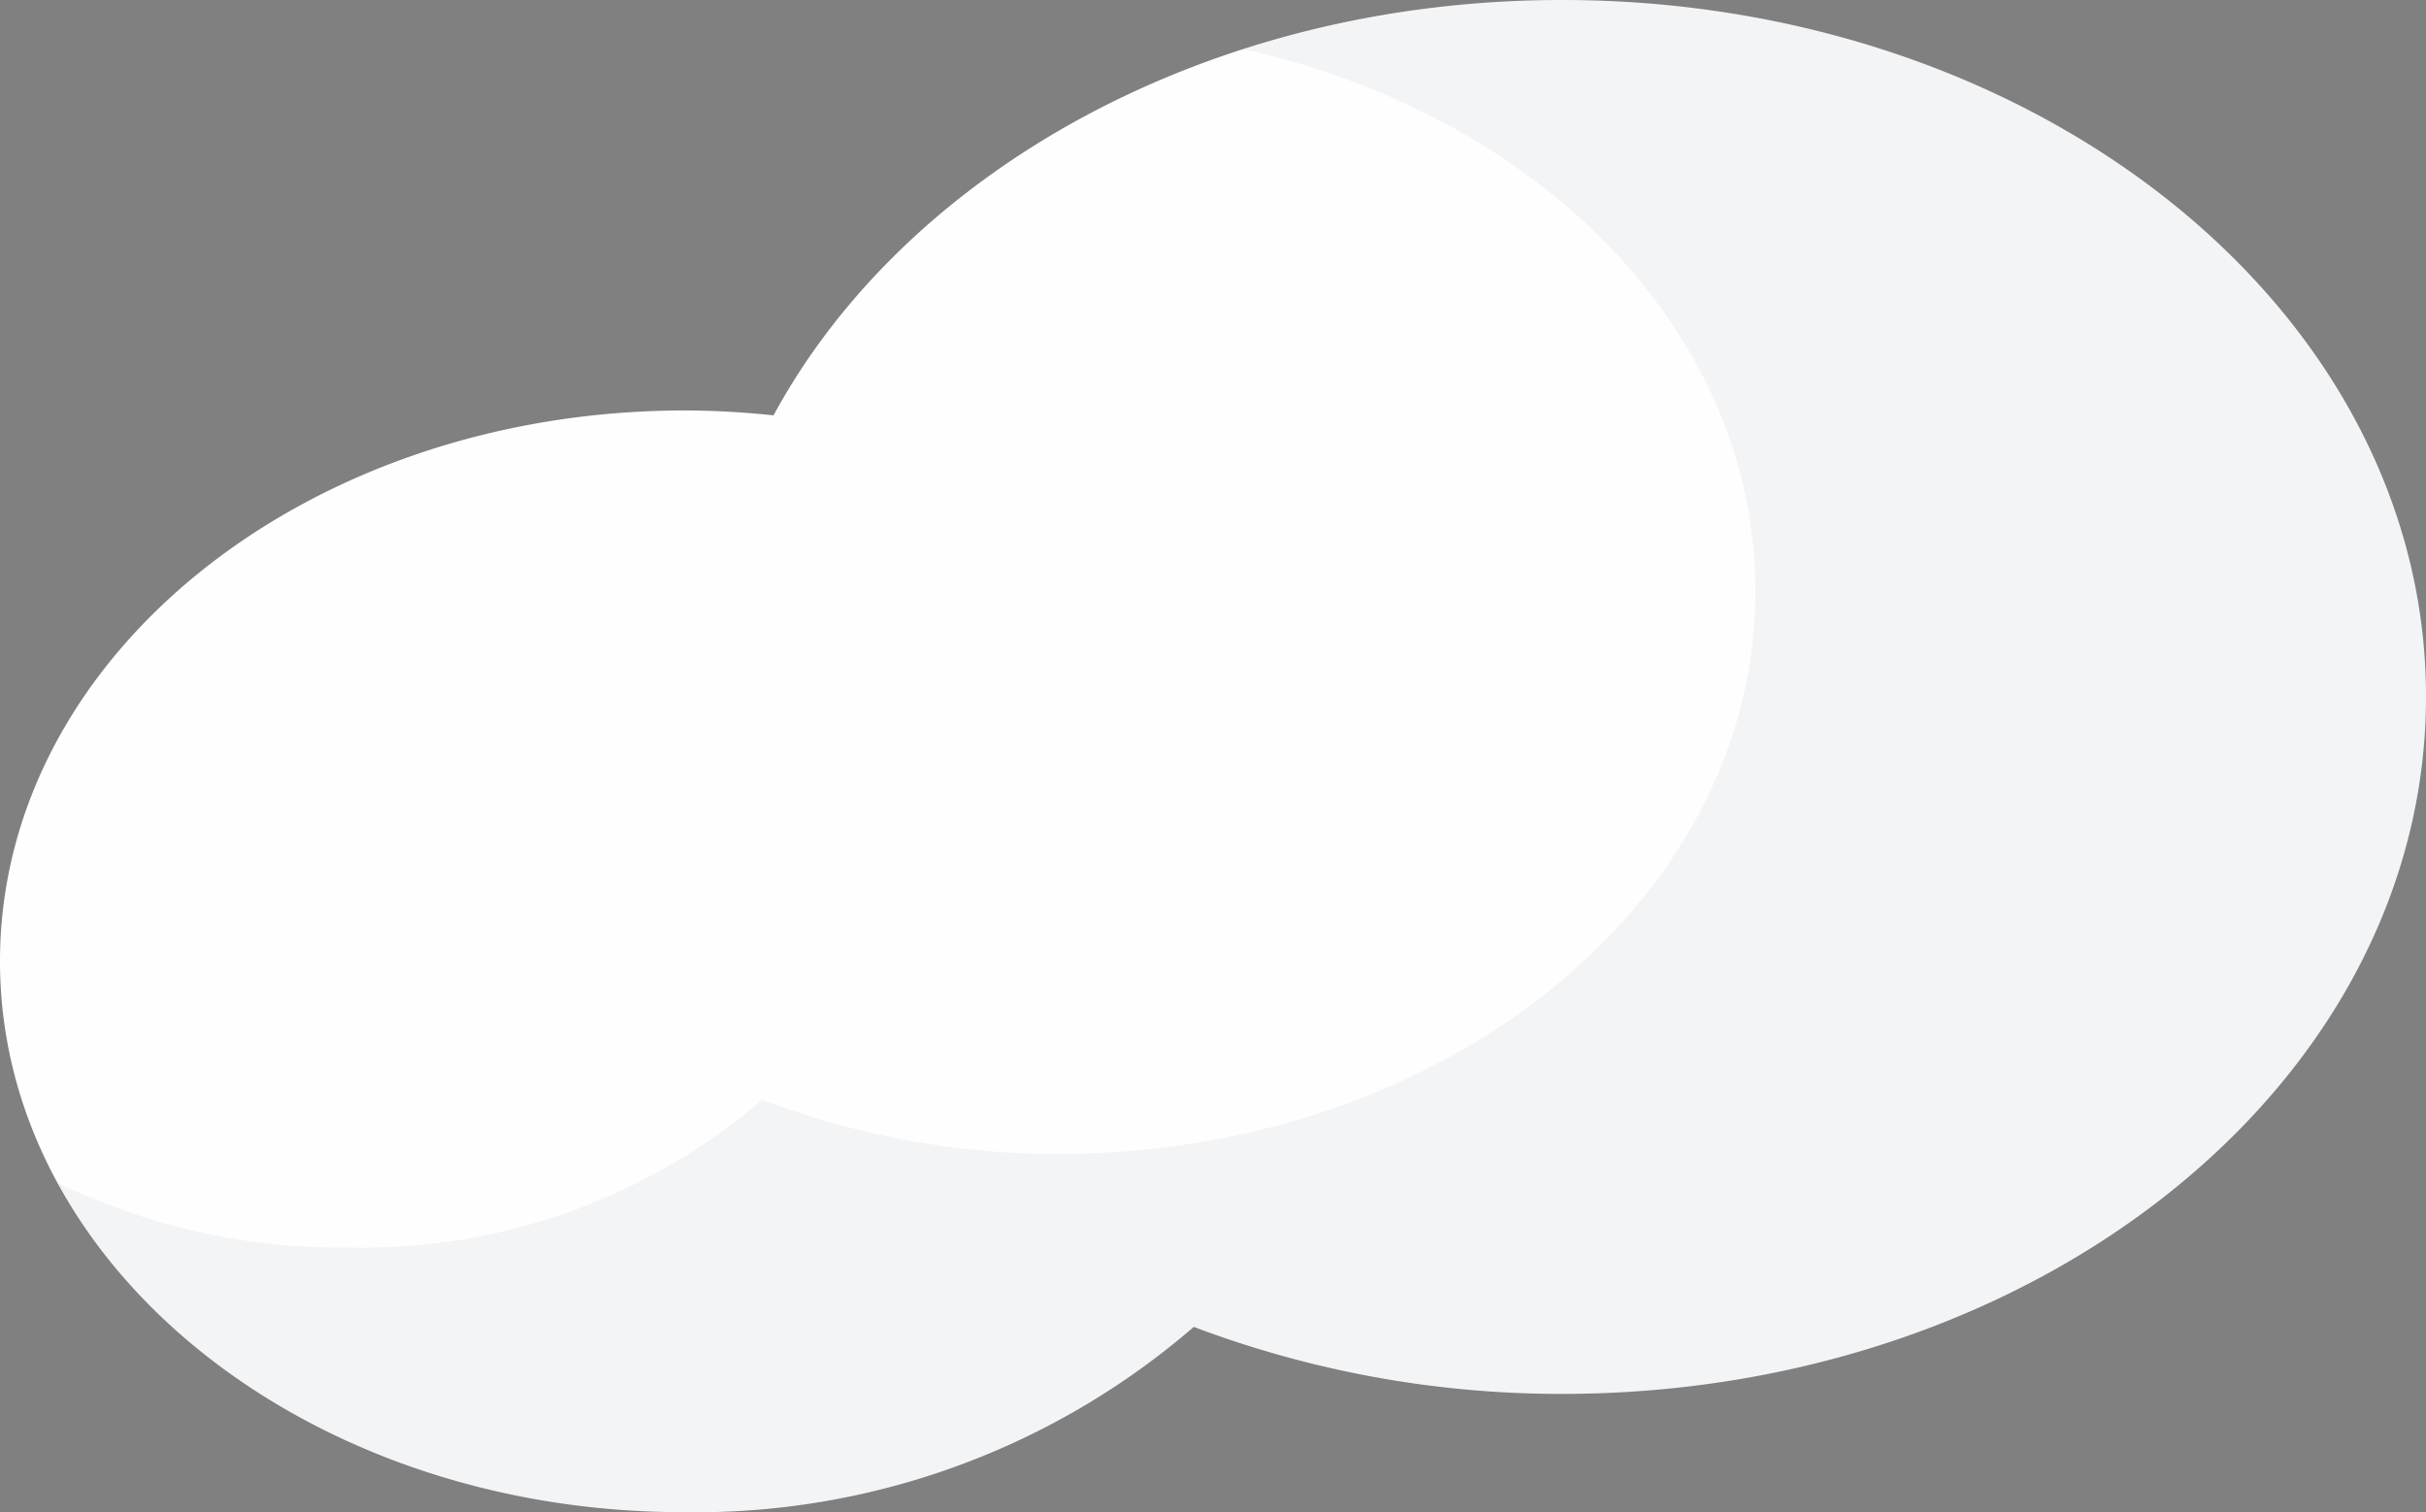
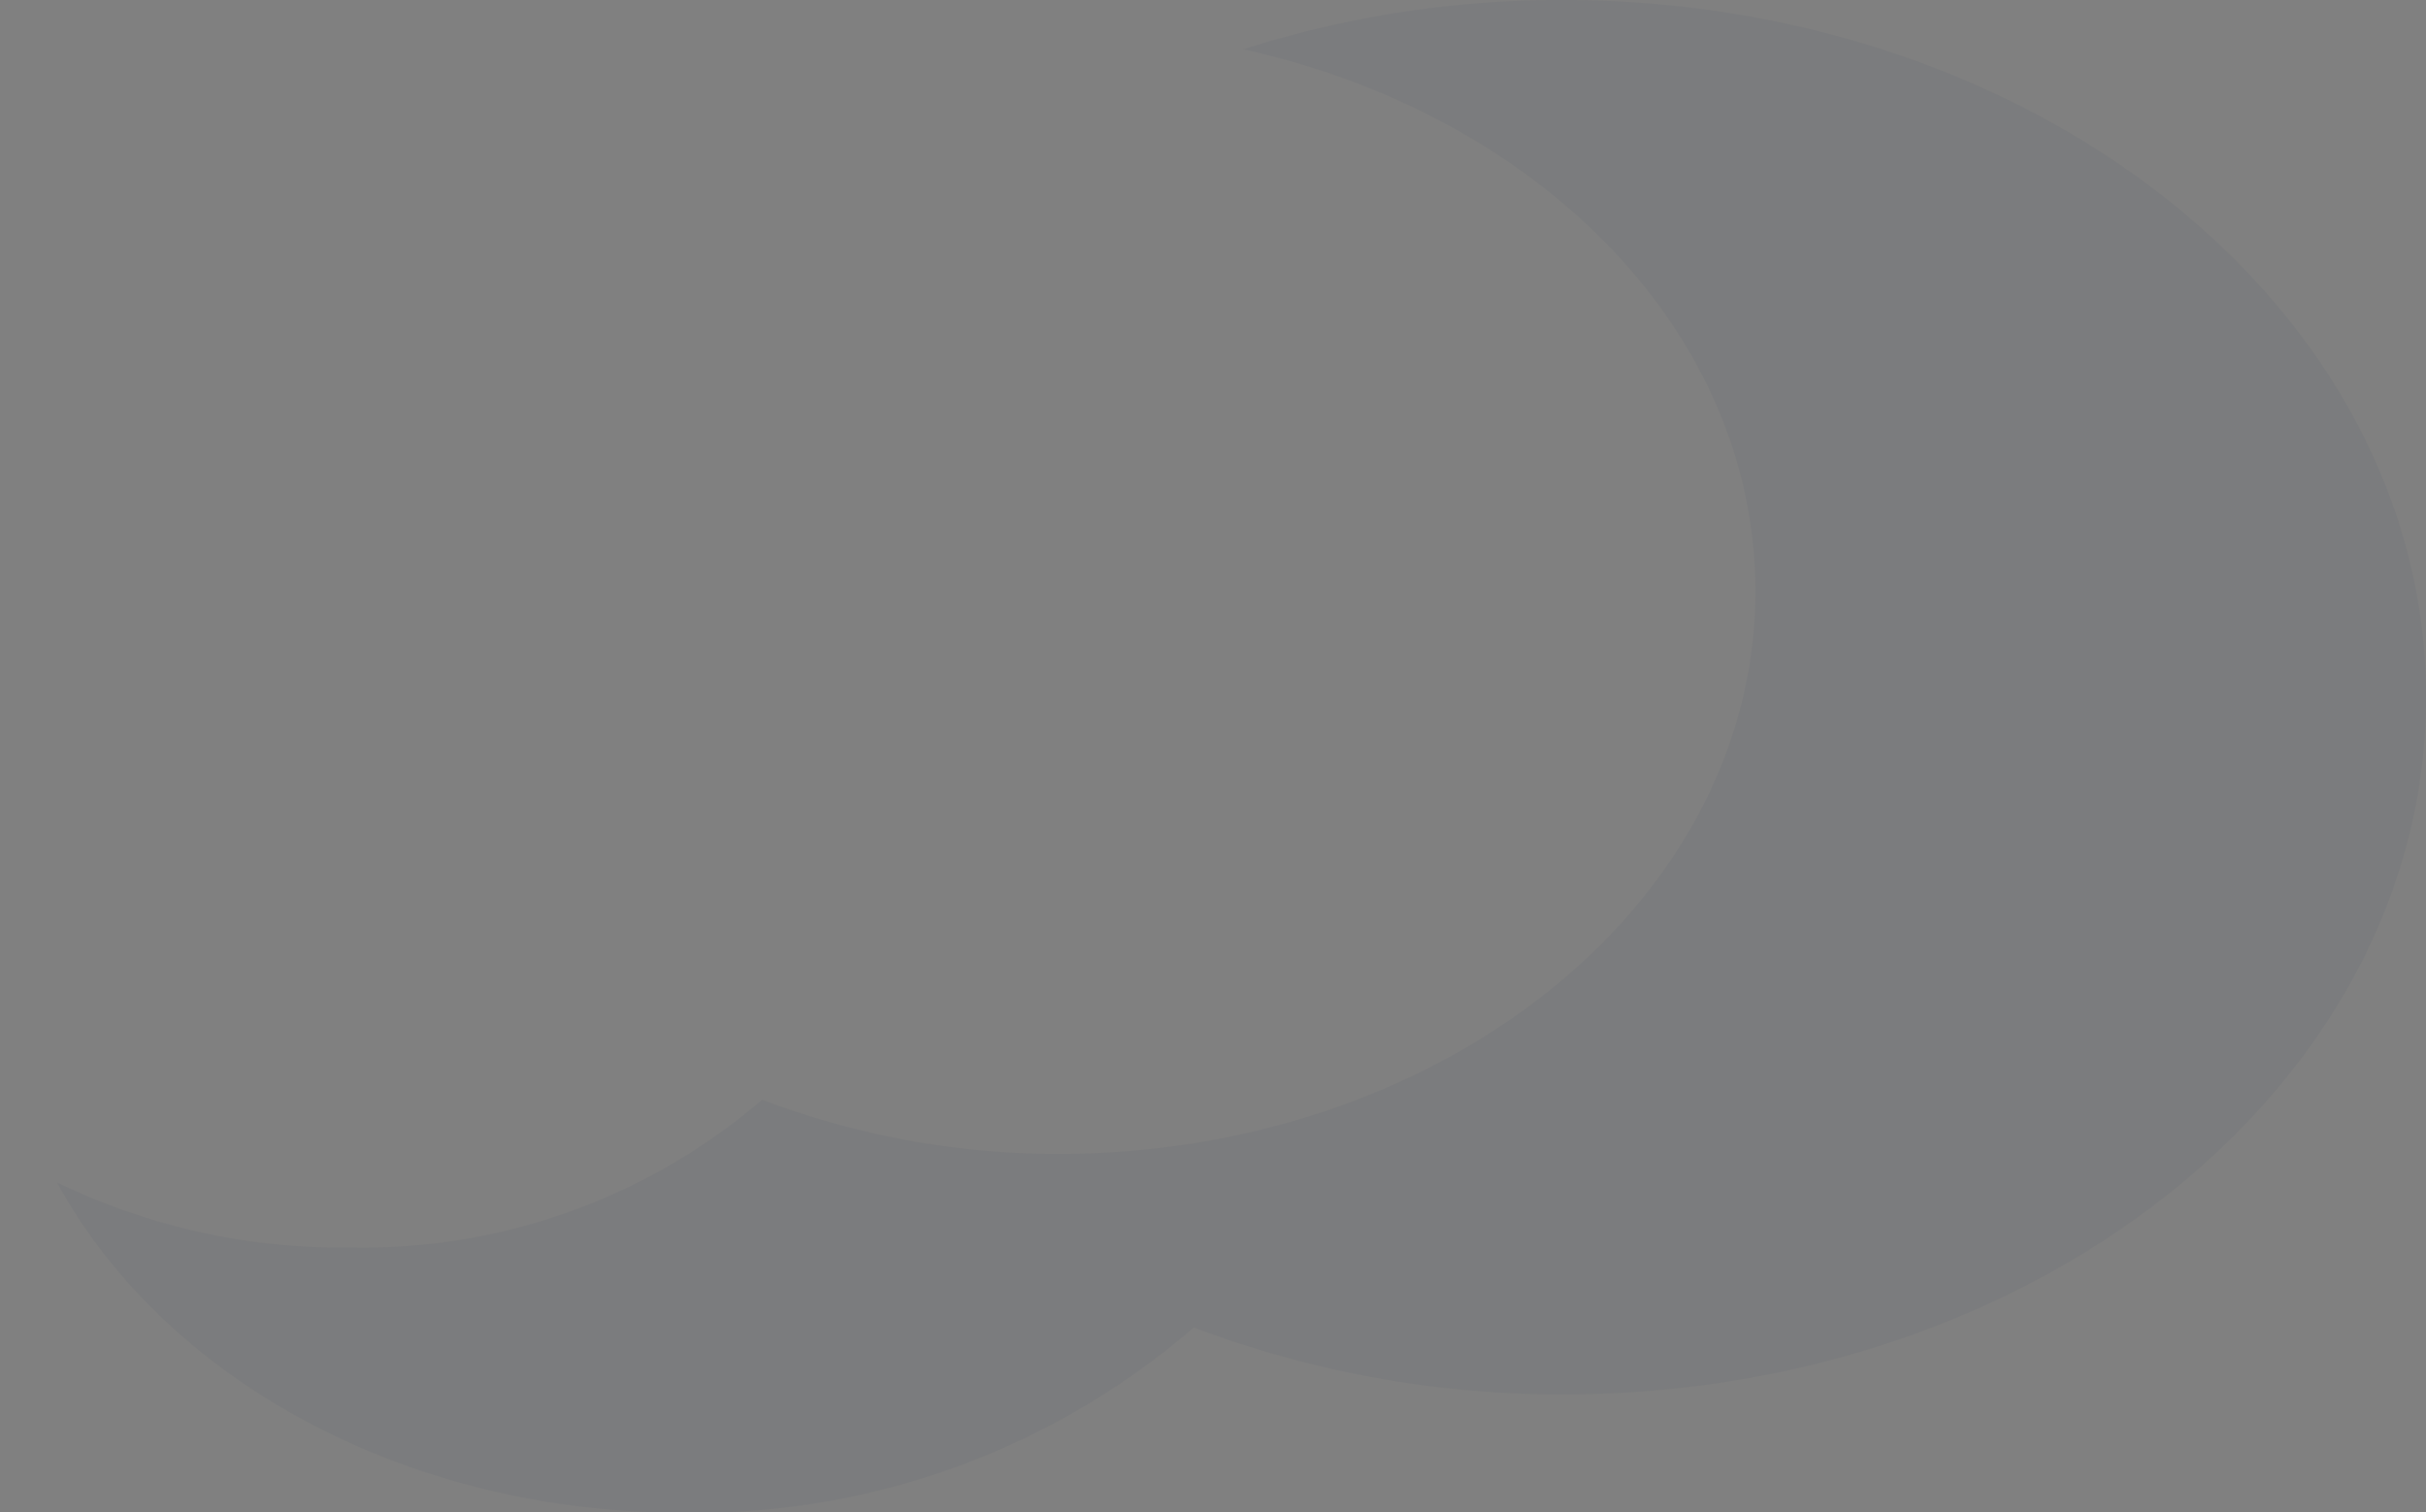
<svg xmlns="http://www.w3.org/2000/svg" viewBox="0 0 49.24 30.69">
  <rect x="0" y="0" width="49.24" height="30.69" fill="#808080" stroke="none" />
  <defs>
    <style>.cls-1{fill:#fefefe;}.cls-2{fill:#153052;opacity:0.05;}</style>
  </defs>
  <title>Wolk klein</title>
  <g id="Laag_2" data-name="Laag 2">
    <g id="Laag_1-2" data-name="Laag 1">
-       <path class="cls-1" d="M31.7,0c-7.16,0-13.31,3.47-16,8.43a17.41,17.41,0,0,0-1.79-.1C6.21,8.33,0,13.33,0,19.51S6.21,30.69,13.87,30.69a15.46,15.46,0,0,0,10.36-3.76,21.1,21.1,0,0,0,7.47,1.36c9.69,0,17.54-6.33,17.54-14.15S41.39,0,31.7,0Z" />
      <path class="cls-2" d="M31.7,0a21.21,21.21,0,0,0-6.46,1c6,1.33,10.39,5.74,10.39,11,0,6.31-6.34,11.42-14.16,11.42a16.89,16.89,0,0,1-6-1.1,12.45,12.45,0,0,1-8.36,3A13.22,13.22,0,0,1,1.16,24c2.15,3.94,7,6.7,12.71,6.7a15.46,15.46,0,0,0,10.36-3.76,21.1,21.1,0,0,0,7.47,1.36c9.69,0,17.54-6.33,17.54-14.15S41.39,0,31.7,0Z" />
    </g>
  </g>
</svg>